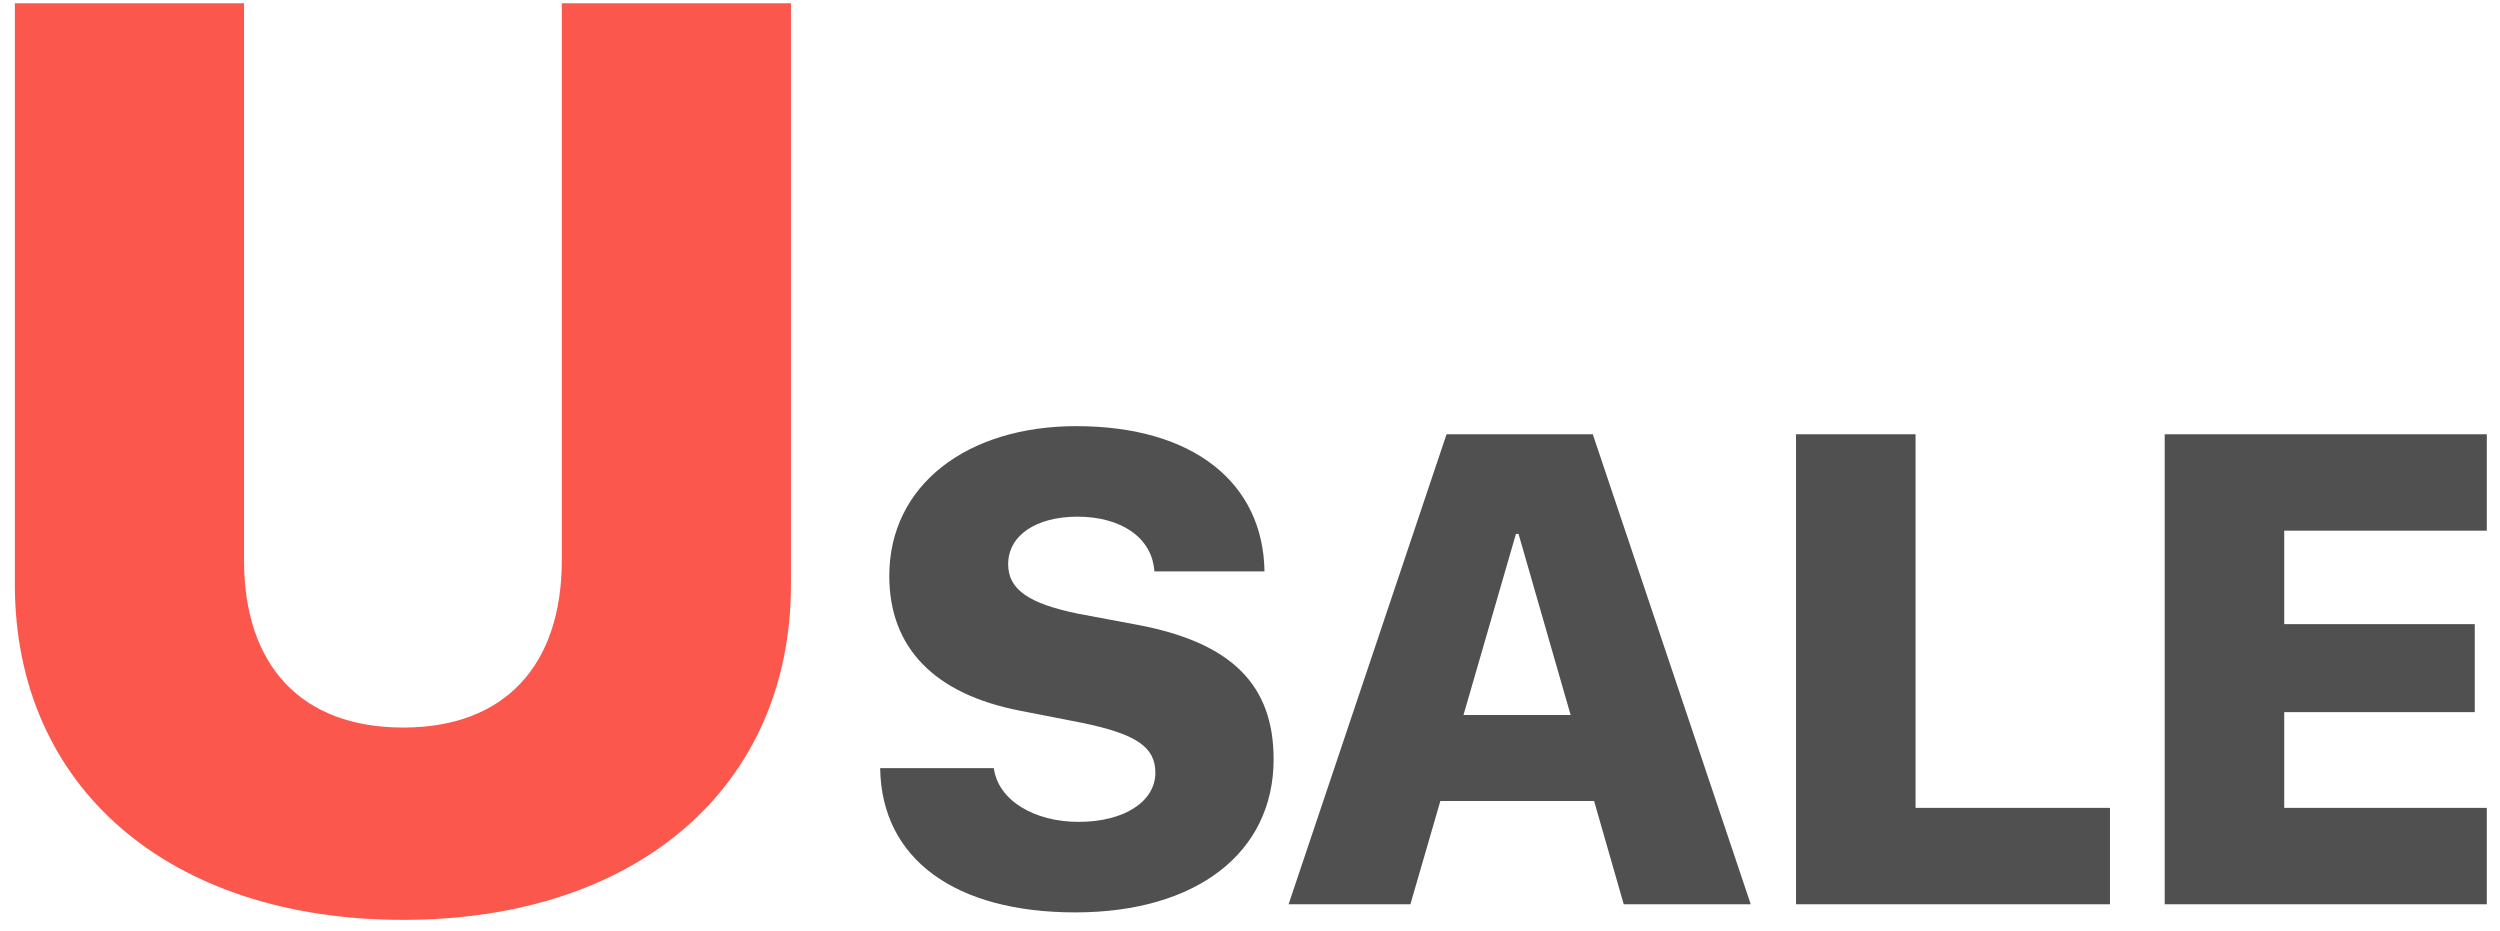
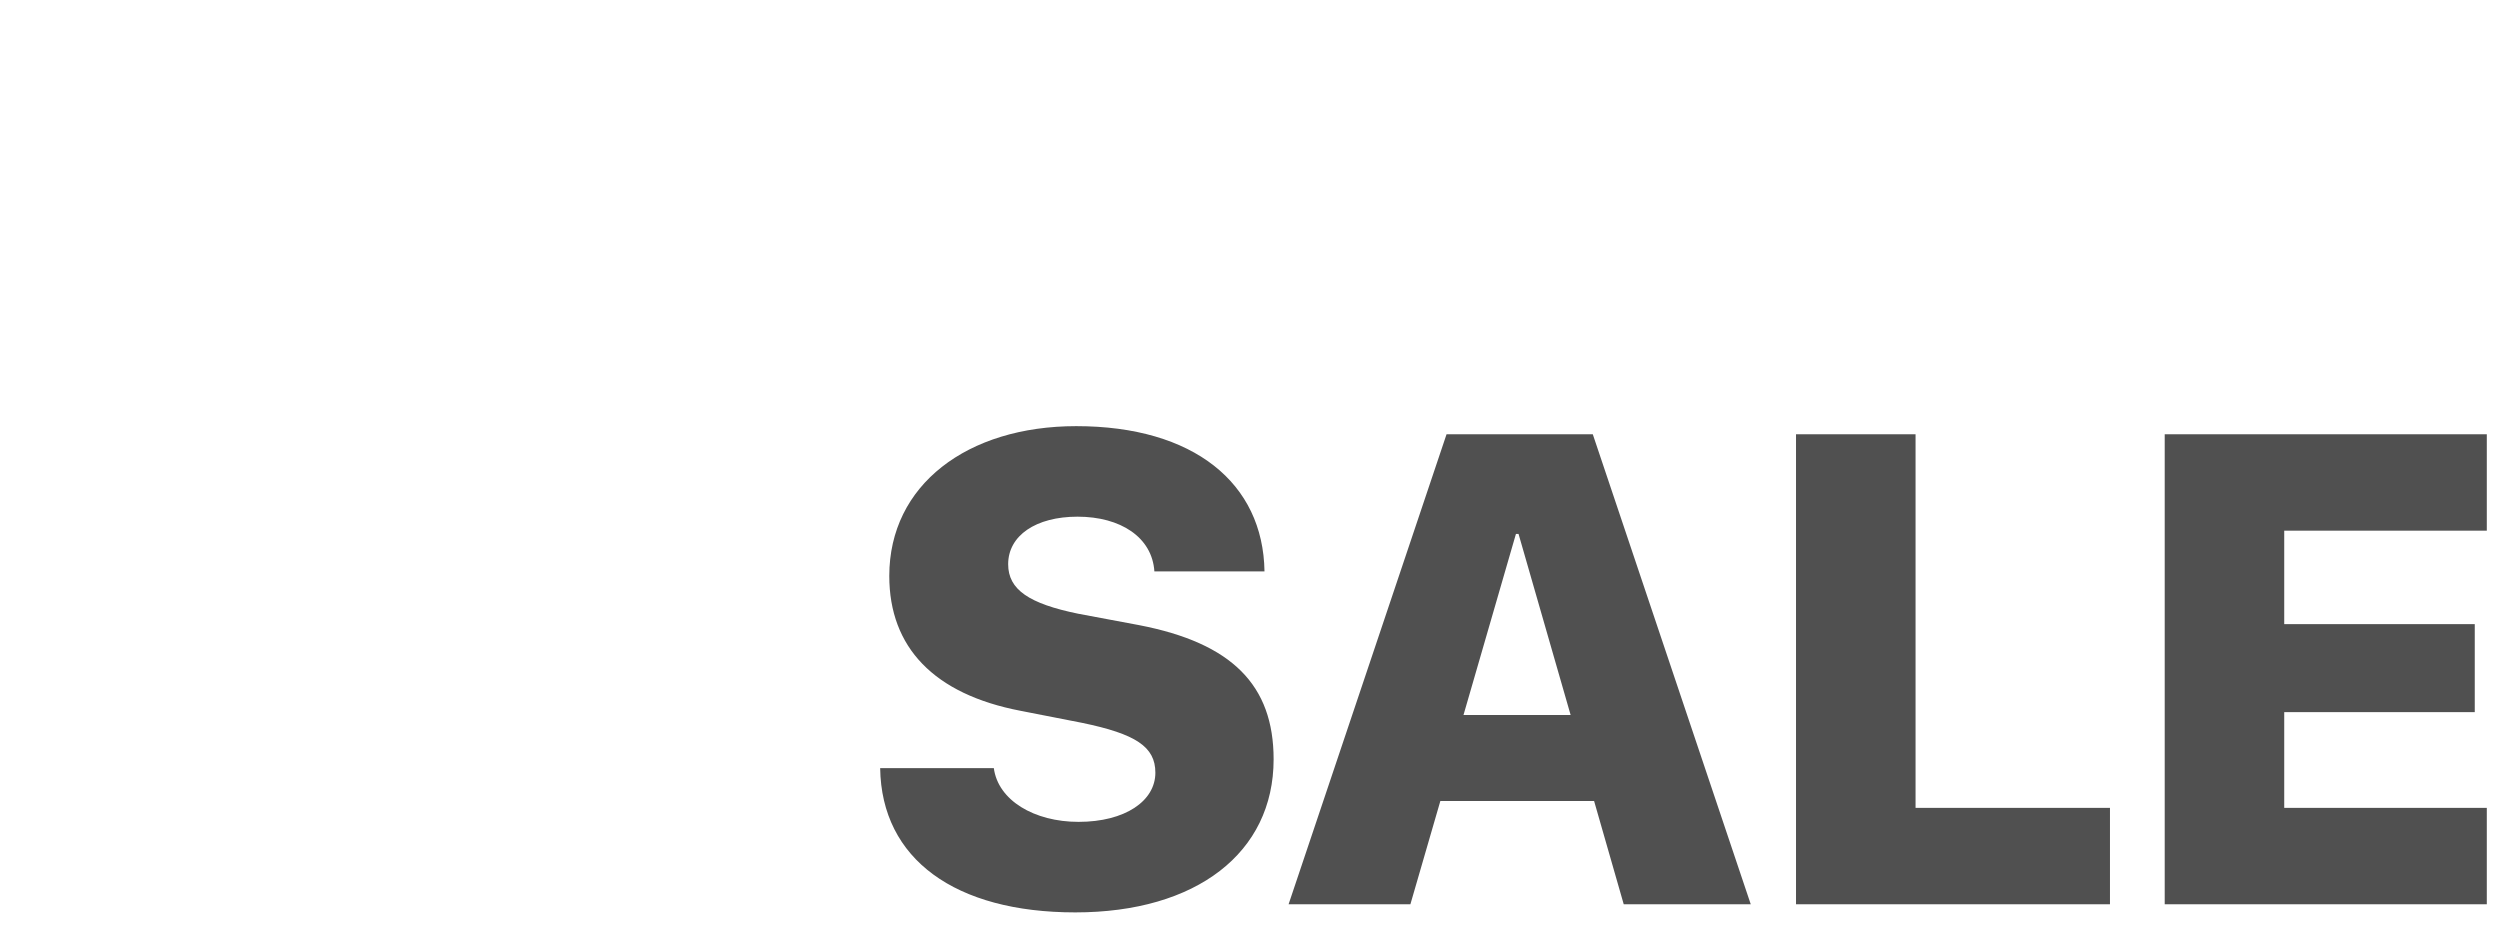
<svg xmlns="http://www.w3.org/2000/svg" width="94" height="35" viewBox="0 0 94 35" fill="none">
-   <path d="M9.175 0.123H0.559V21.98C0.559 29.586 6.334 34.587 15.161 34.587C23.965 34.587 29.74 29.586 29.74 21.98V0.123H21.124V21.064C21.124 25.009 18.988 27.356 15.161 27.356C11.311 27.356 9.175 25.009 9.175 21.064V0.123Z" fill="#FB574C" />
  <path d="M33.094 28.881C33.143 32.31 35.923 34.306 40.43 34.306C44.985 34.306 47.888 32.065 47.888 28.55C47.888 25.758 46.32 24.179 42.83 23.505L40.54 23.076C38.691 22.697 37.907 22.17 37.907 21.215C37.907 20.137 38.948 19.427 40.515 19.427C42.132 19.427 43.32 20.199 43.405 21.485H47.545C47.496 18.166 44.887 16.023 40.466 16.023C36.376 16.023 33.437 18.227 33.437 21.656C33.437 24.338 35.115 26.101 38.372 26.726L40.687 27.179C42.695 27.595 43.442 28.073 43.442 29.053C43.442 30.118 42.303 30.902 40.552 30.902C38.887 30.902 37.527 30.093 37.368 28.881H33.094ZM61.052 34H65.828L59.889 16.329H54.39L48.451 34H53.031L54.157 30.118H59.938L61.052 34ZM56.999 20.076H57.097L59.056 26.885H55.027L56.999 20.076ZM79.335 30.375H72.025V16.329H67.53V34H79.335V30.375ZM93.504 30.375H85.887V26.775H93.051V23.468H85.887V19.954H93.504V16.329H81.393V34H93.504V30.375Z" fill="#505050" />
</svg>